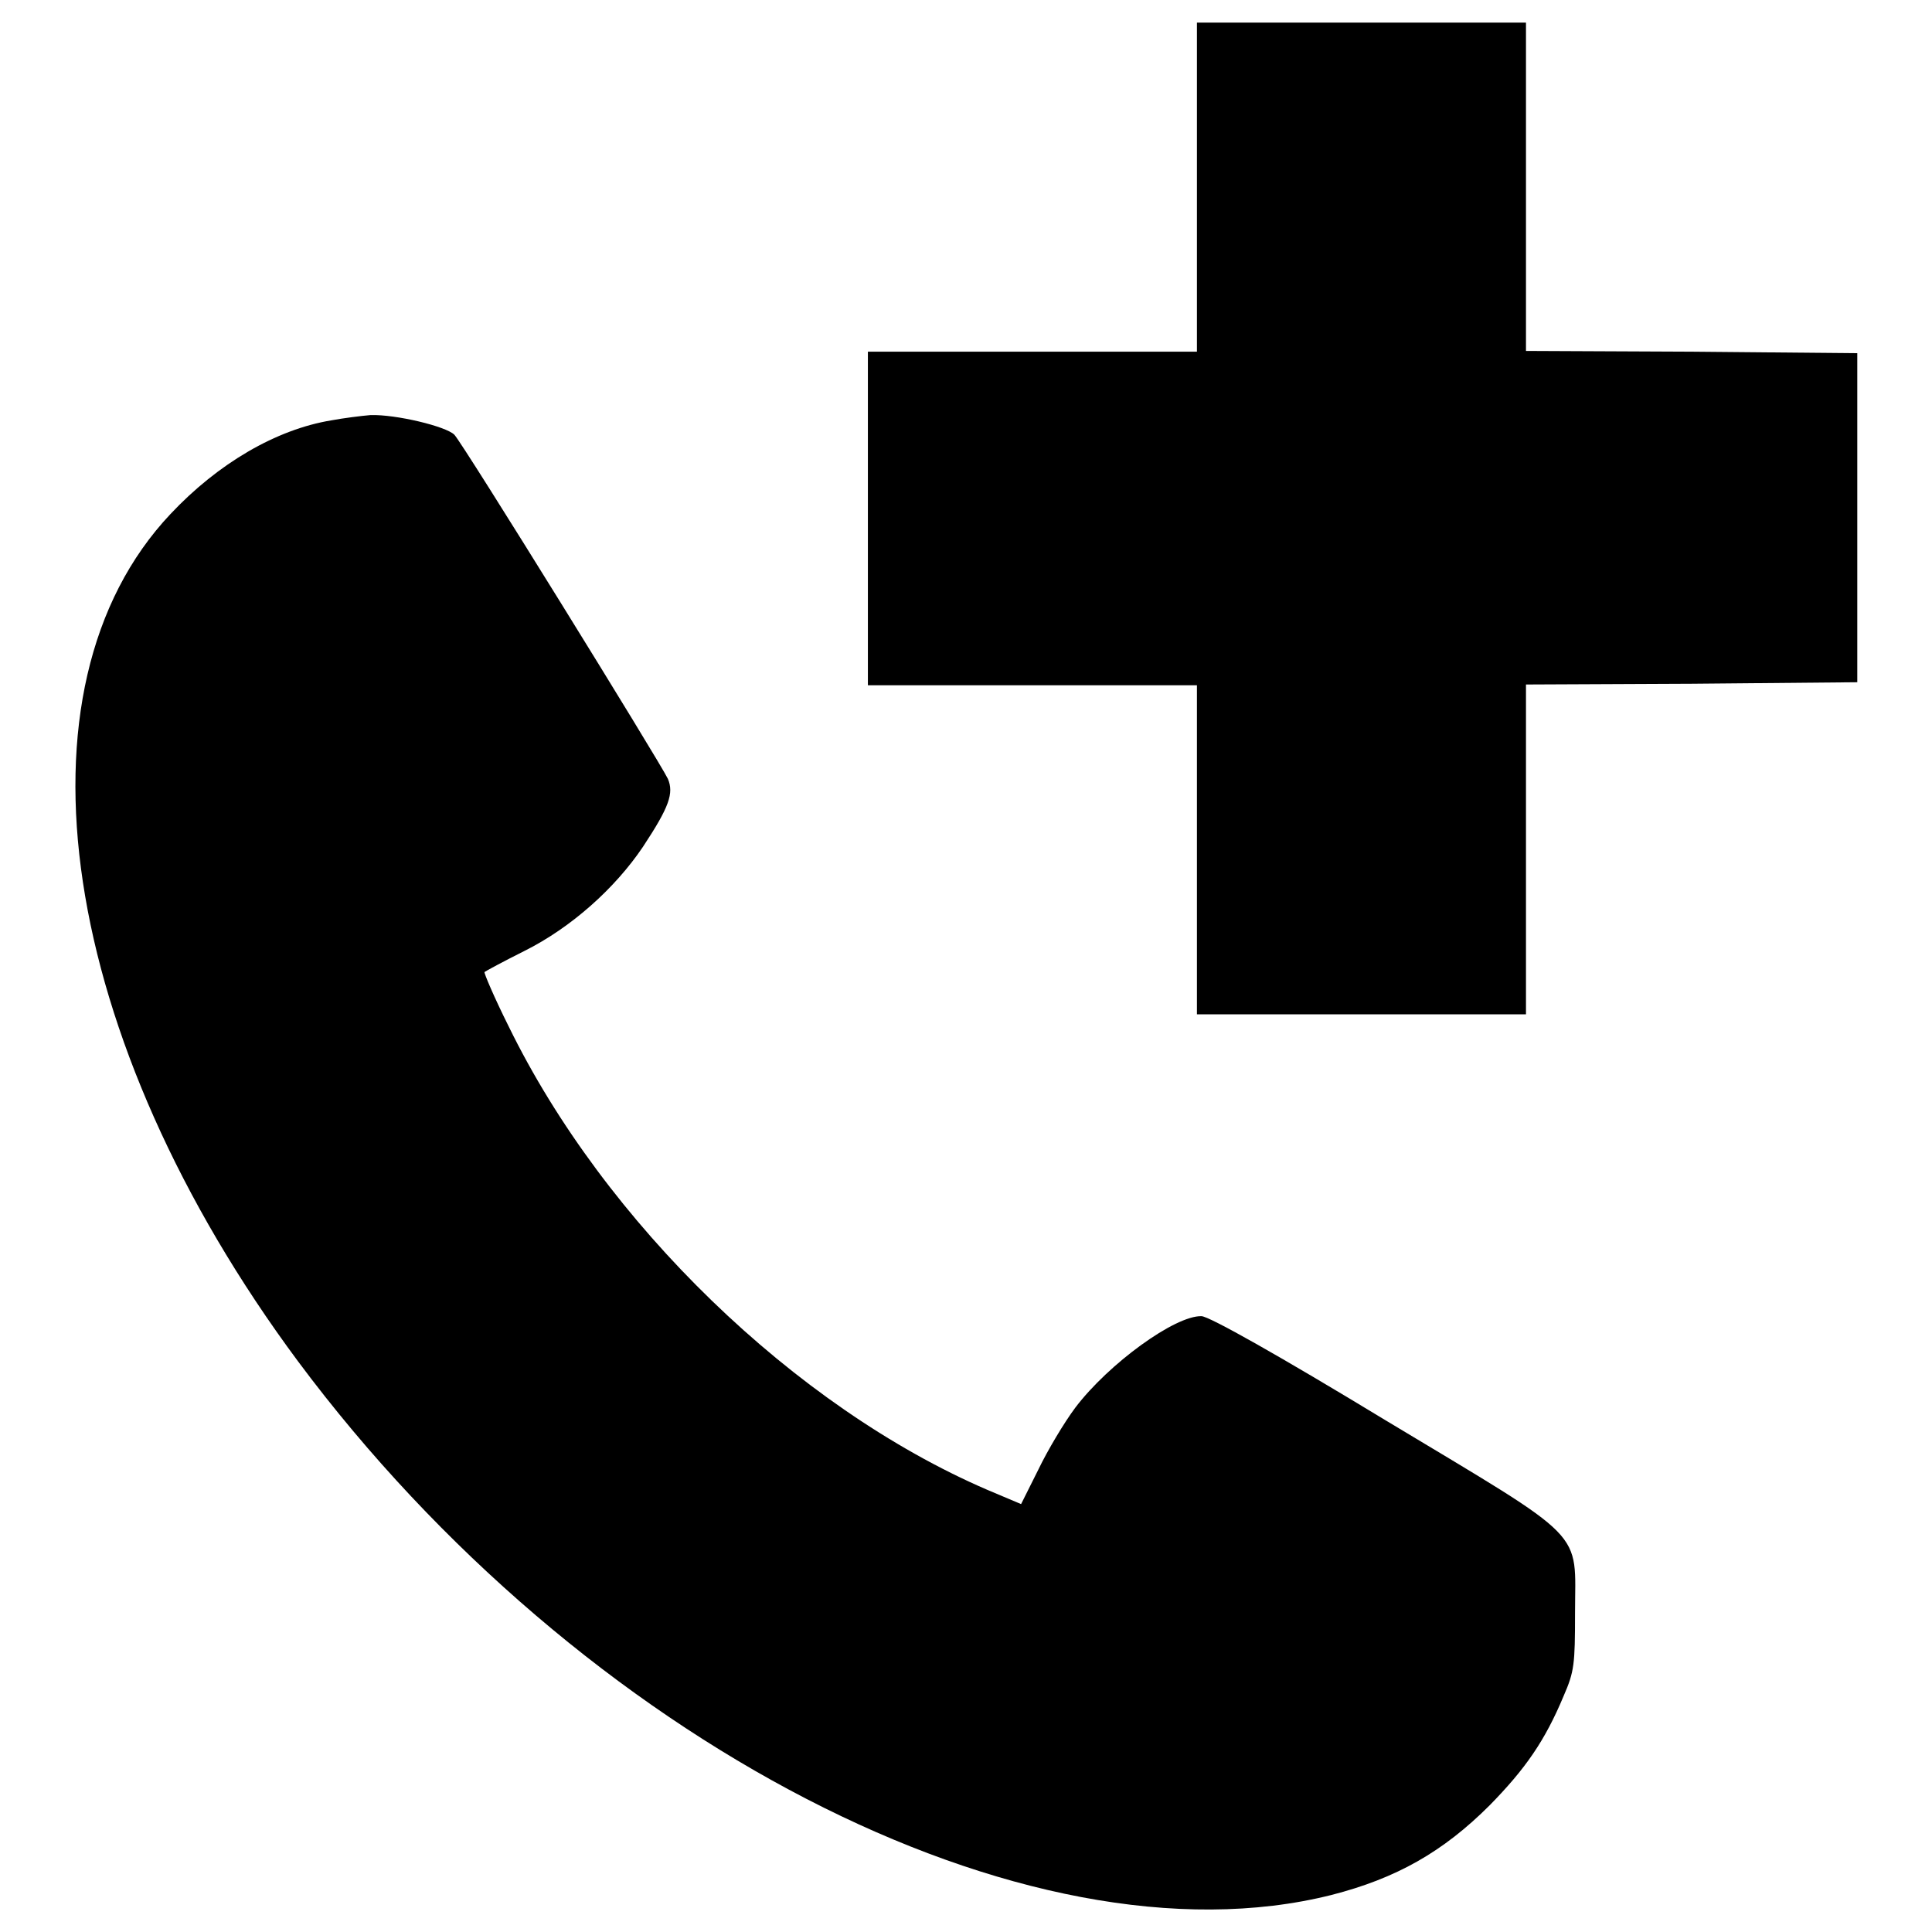
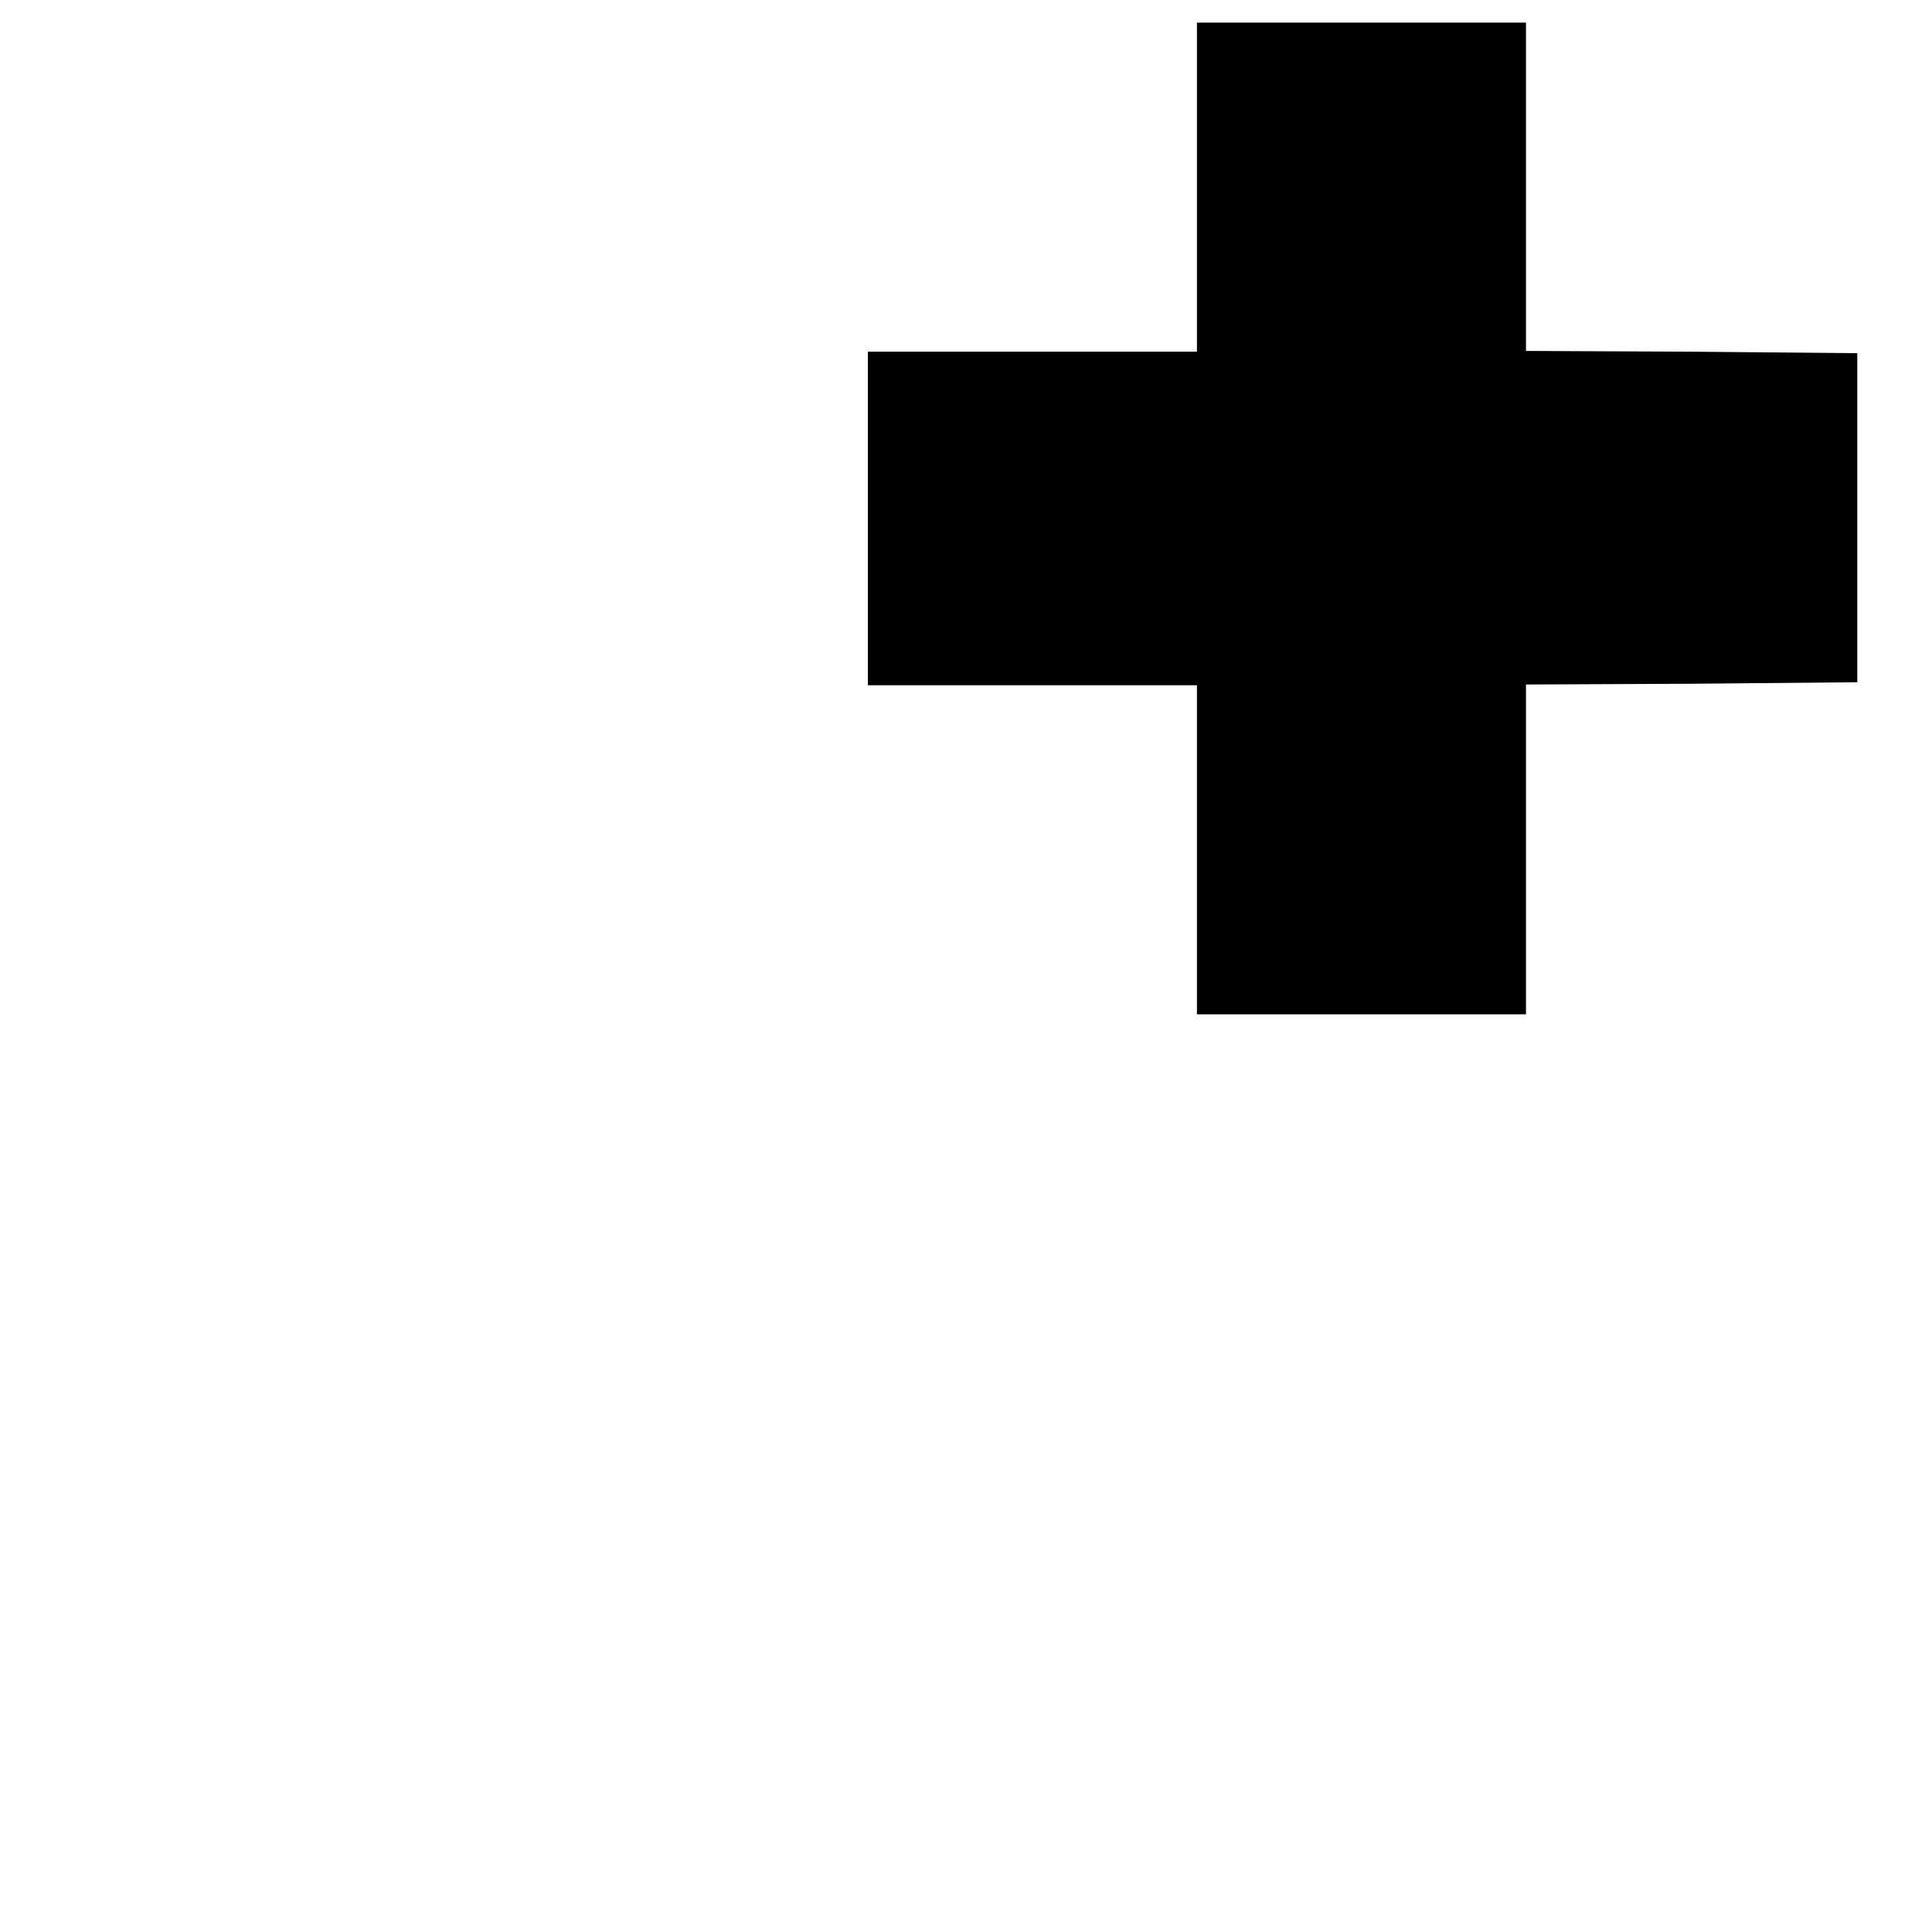
<svg xmlns="http://www.w3.org/2000/svg" version="1.1" x="0px" y="0px" viewBox="0 0 256 256" enable-background="new 0 0 256 256" xml:space="preserve">
  <g>
    <g>
      <g>
        <path fill="#000000" d="M158.6,24.8v21.8h-21.8H115v22.1v22.1h21.8h21.8v21.8v21.8h21.8h21.8v-21.8V90.7l22-0.1l21.9-0.2V68.6V46.8l-21.9-0.2l-22-0.1V24.8V3h-21.8h-21.8V24.8z" />
-         <path fill="#000000" d="M43.9,55.7c-7.3,1.2-15,5.7-21.3,12.4C0.8,91.2,7.8,137.7,39.5,180.4c37.4,50.2,96.6,80.8,136.9,70.7c8.6-2.2,14.8-5.7,21-11.9c4.7-4.8,7.3-8.5,9.8-14.5c1.4-3.2,1.5-4.2,1.5-10.9c0-11.3,2-9.3-25.1-25.6c-14-8.5-23.4-13.8-24.4-13.8c-3.5-0.1-12.3,6.3-16.7,12.1c-1.5,2-3.7,5.7-4.9,8.2l-2.3,4.6l-4.5-1.9C105.3,186.4,80.1,162,67.4,136c-1.9-3.8-3.3-7.1-3.2-7.2c0.1-0.1,2.5-1.4,5.3-2.8c6.2-3.1,12-8.3,15.7-13.8c3.5-5.3,4.1-7.1,3.3-9c-1.1-2.3-27.2-44.5-28.3-45.6s-7.7-2.7-11.1-2.6C47.9,55.1,45.5,55.4,43.9,55.7z" />
      </g>
    </g>
  </g>
</svg>